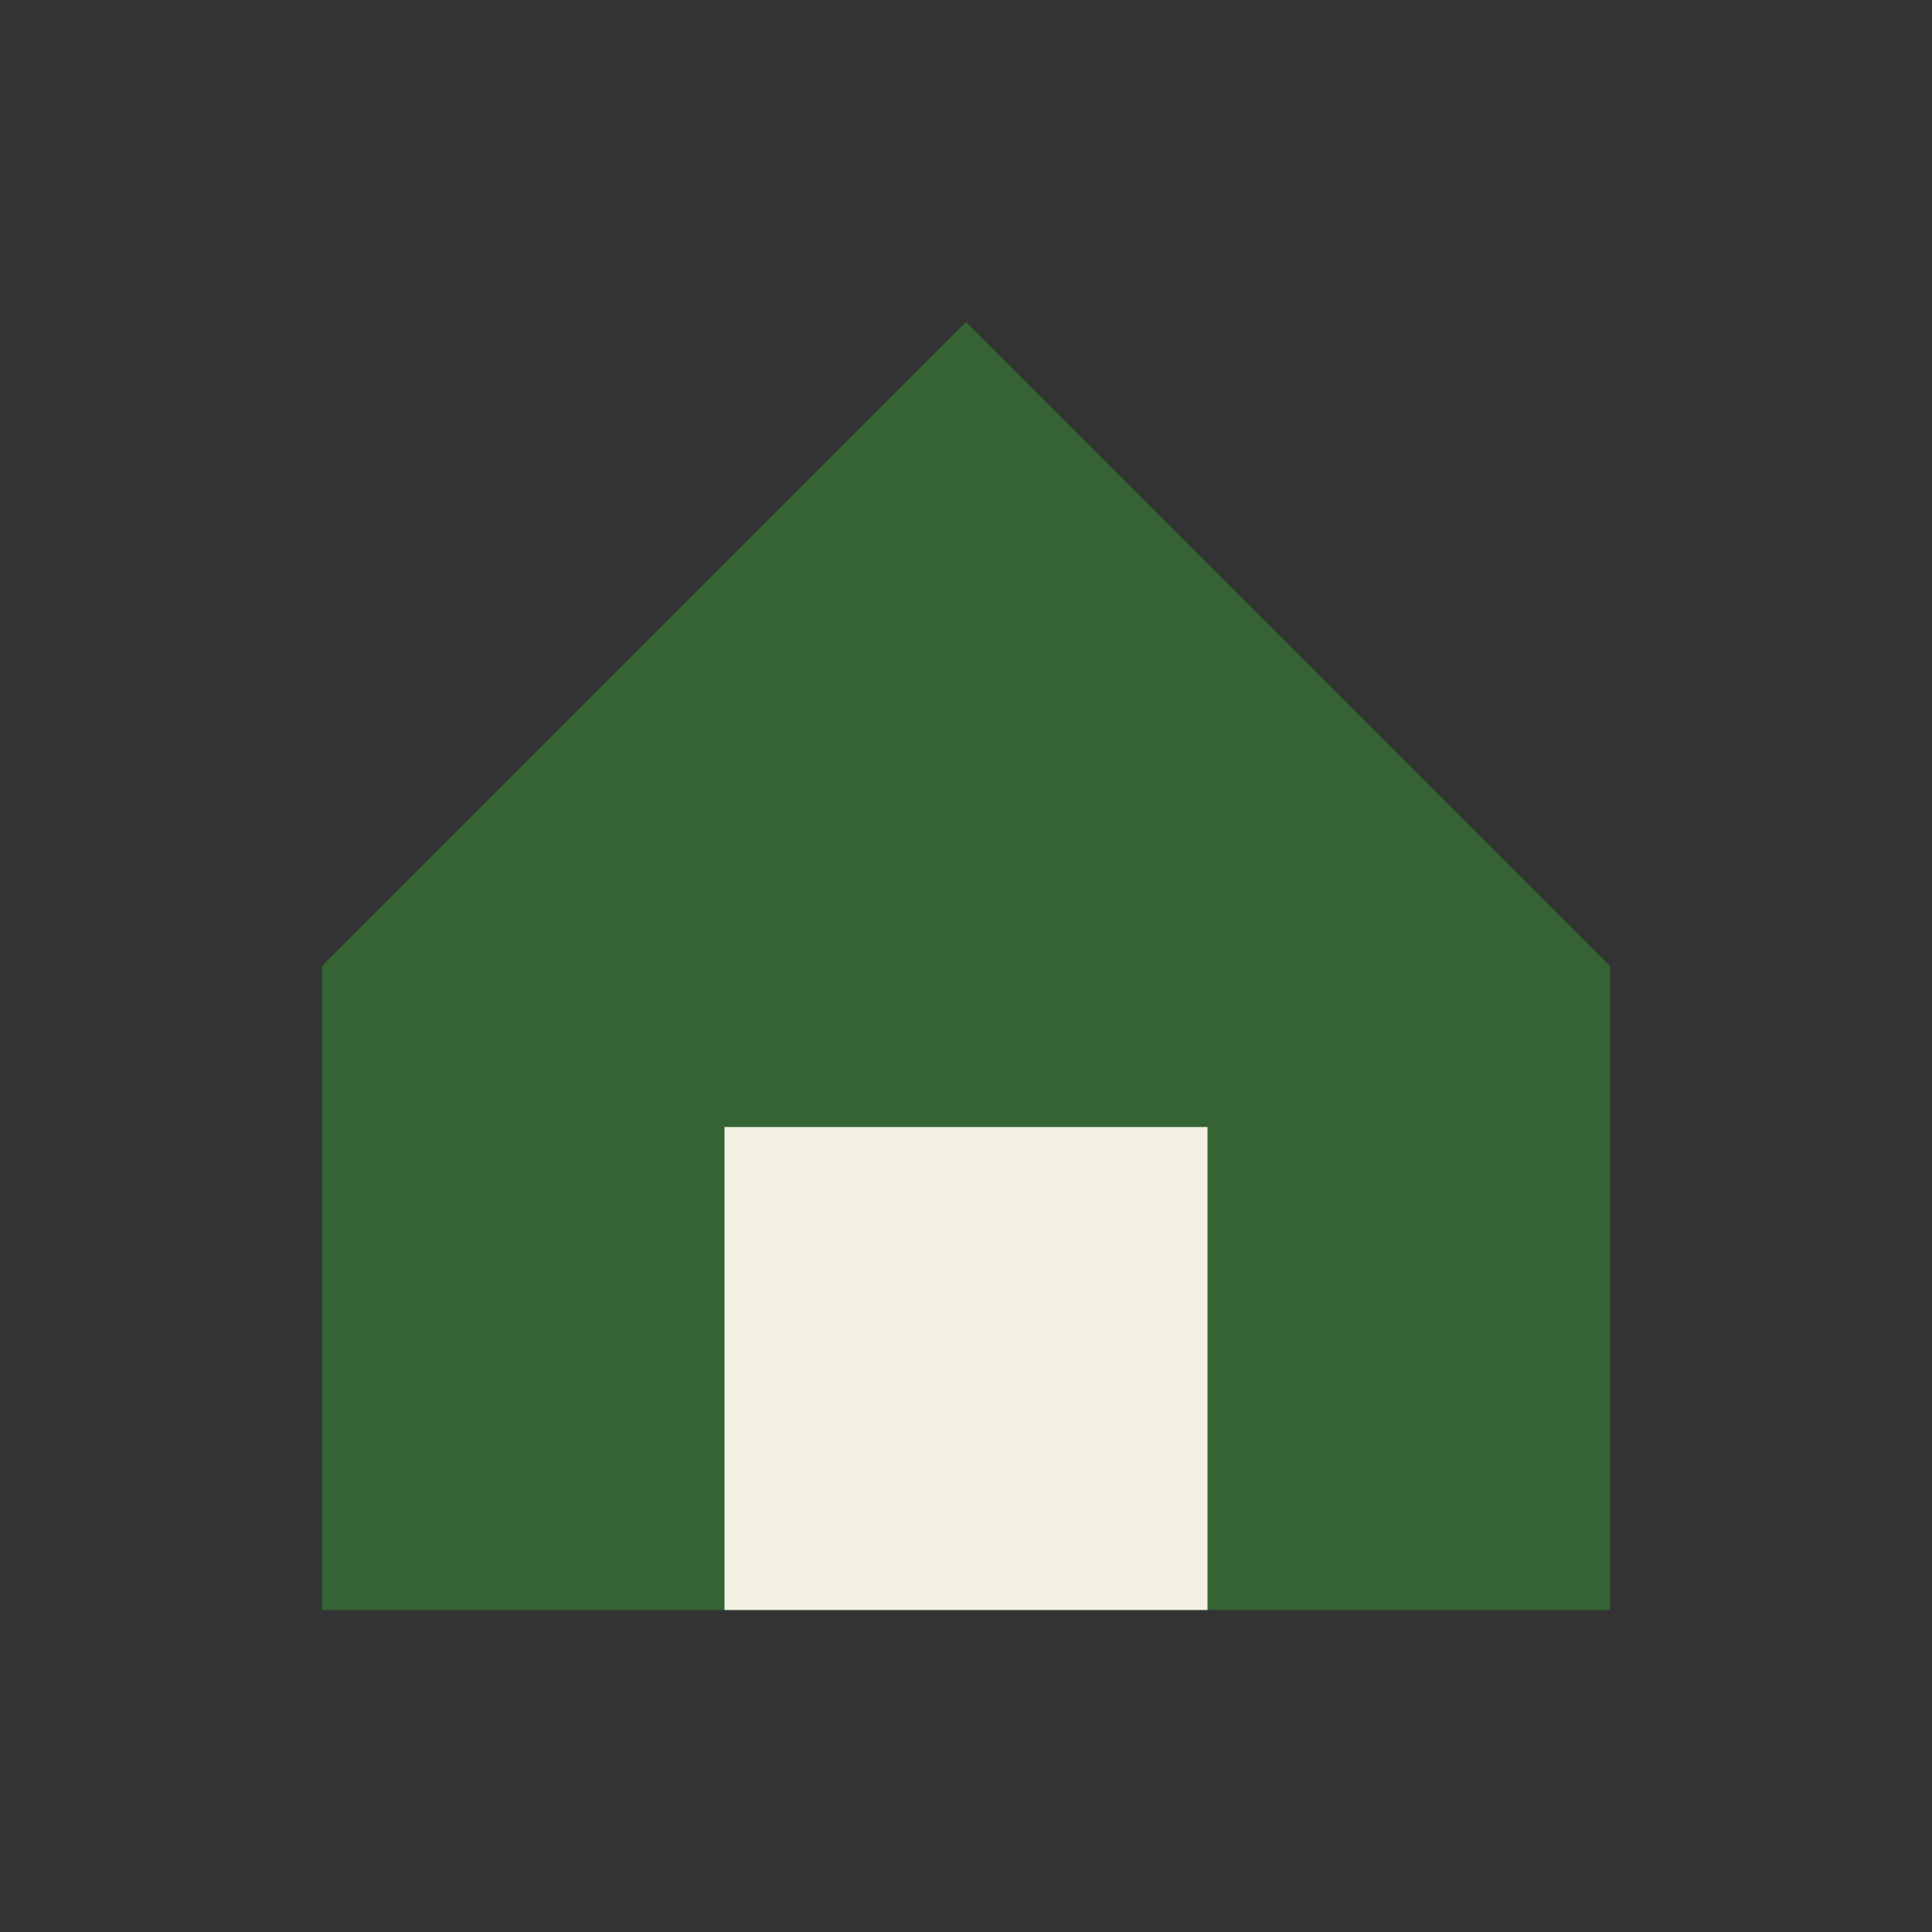
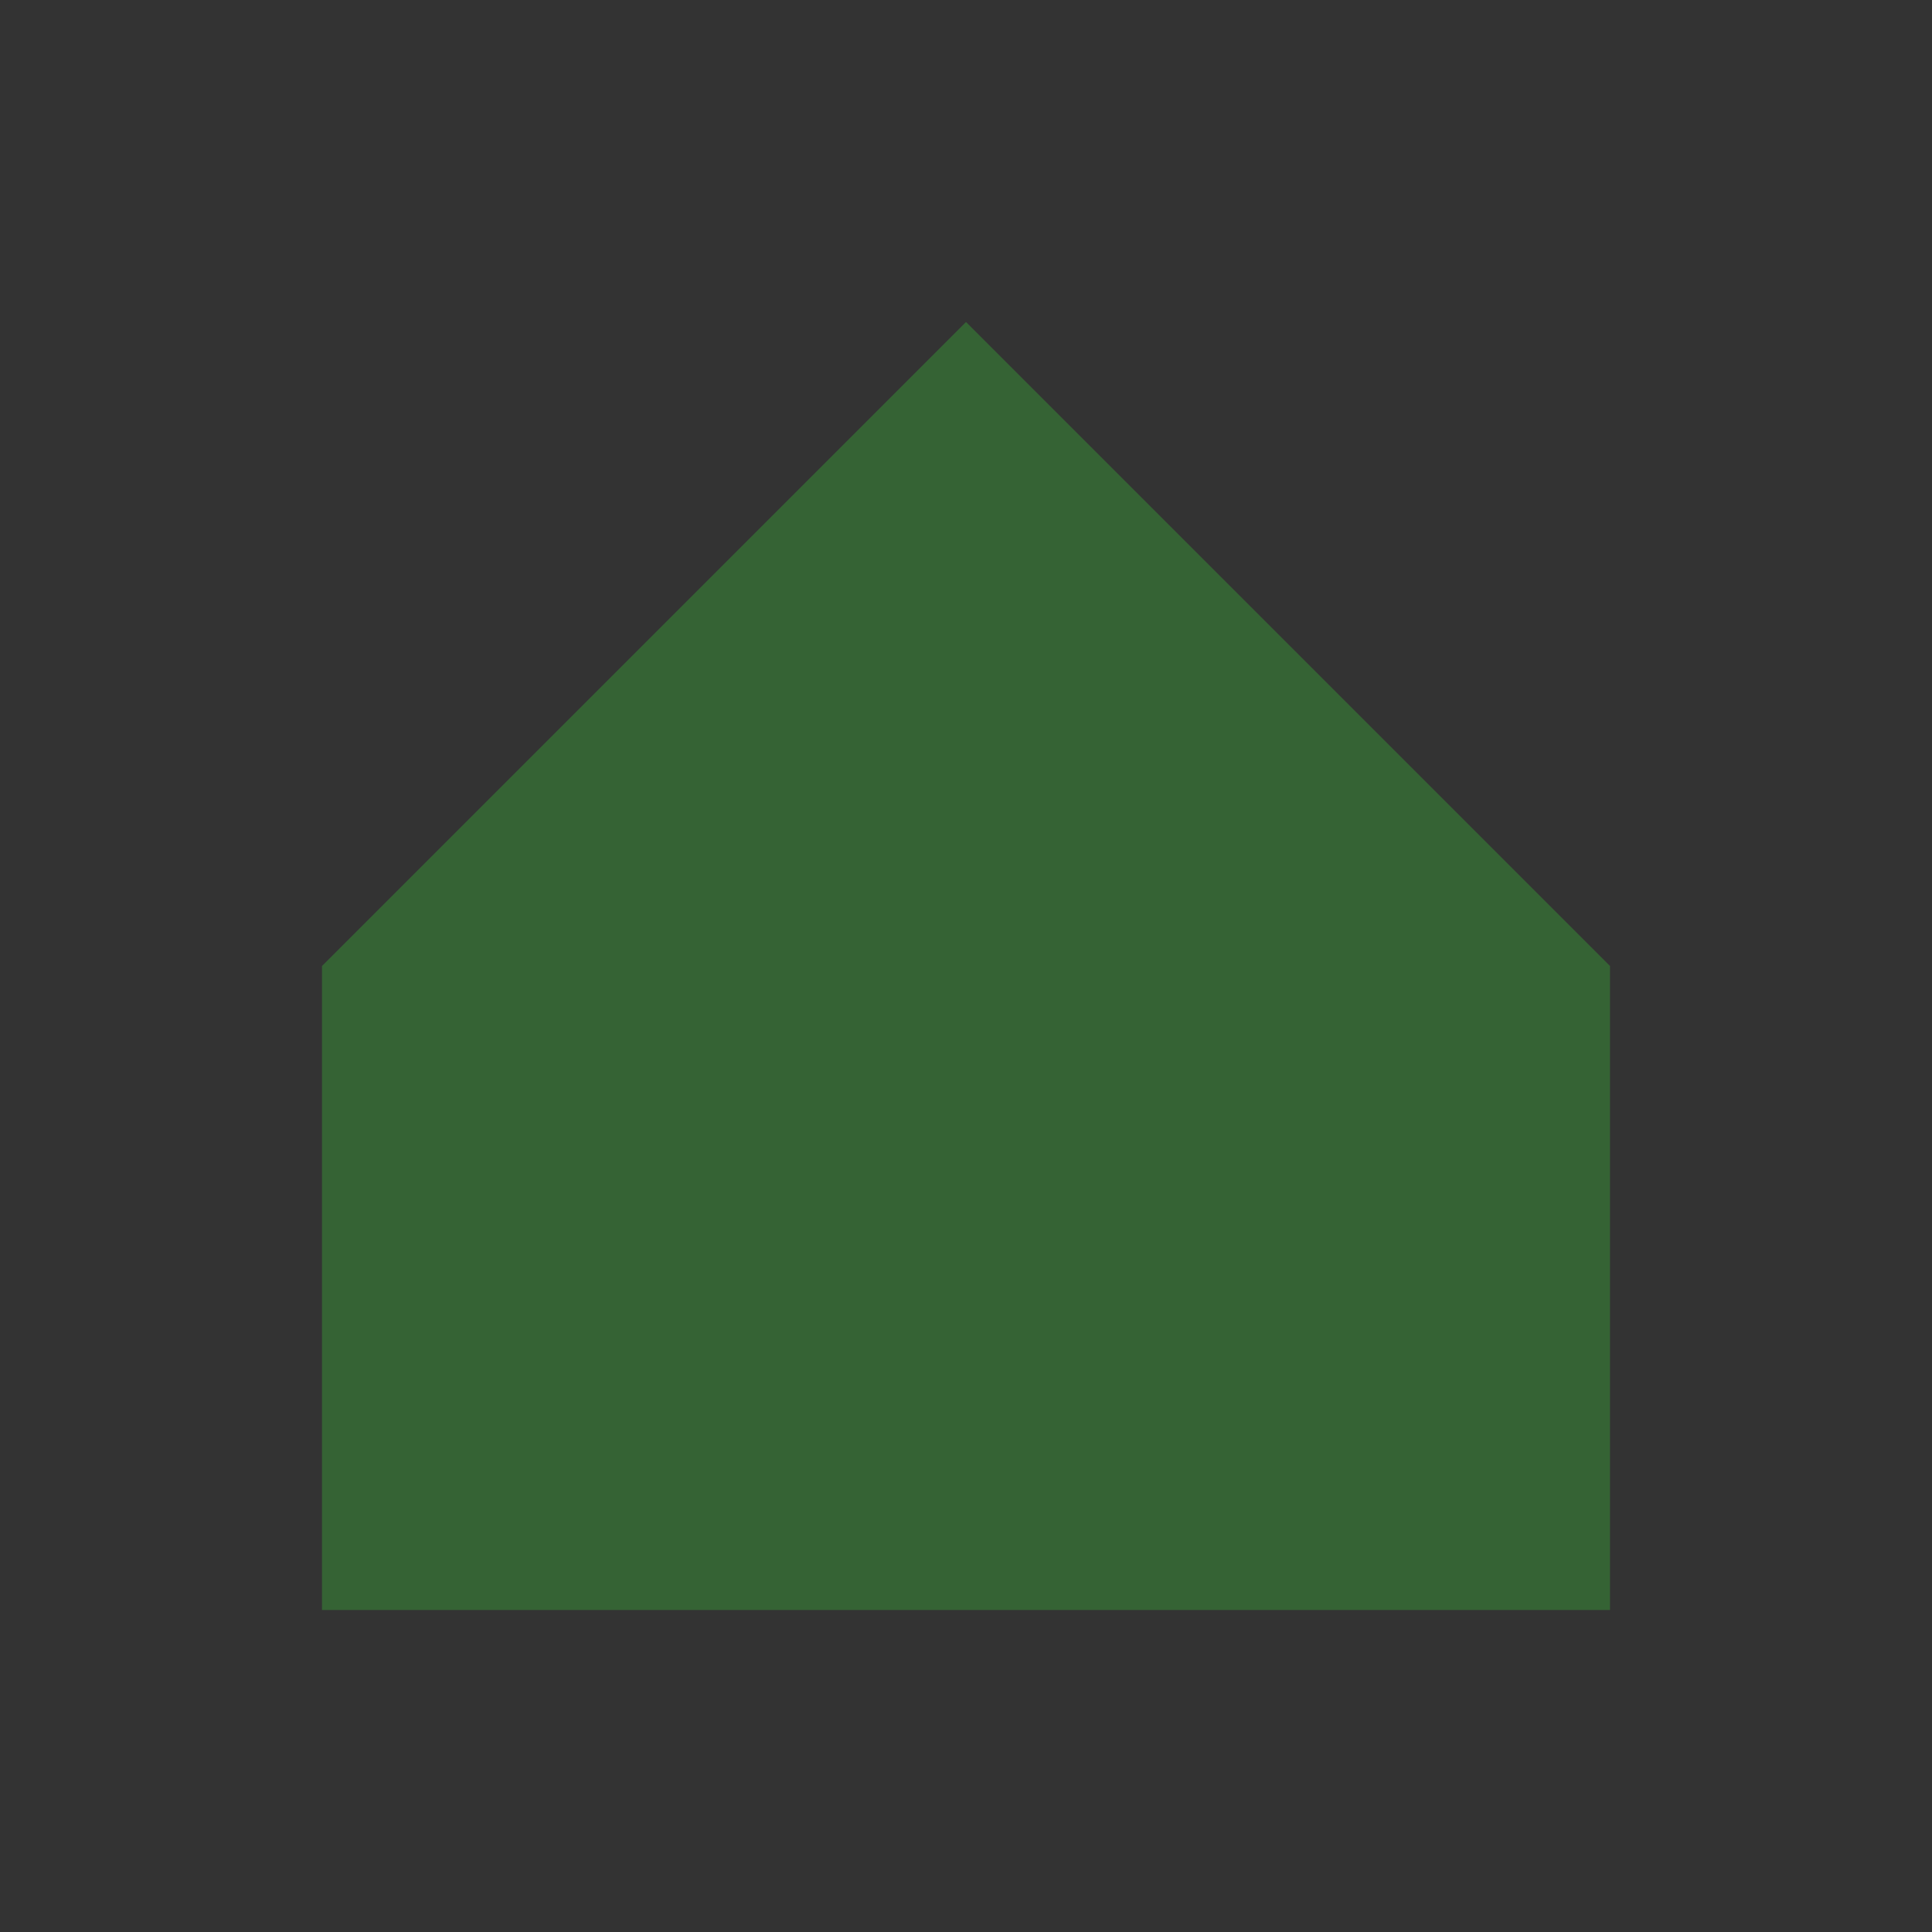
<svg xmlns="http://www.w3.org/2000/svg" width="24" height="24" viewBox="0 0 24 24">
  <rect x="0" y="0" width="24" height="24" fill="#333333" stroke="none" />
  <path d="M4 12l8-8 8 8v8H4z" fill="#356334" />
-   <rect x="9" y="14" width="6" height="6" fill="#F4F0E3" />
</svg>